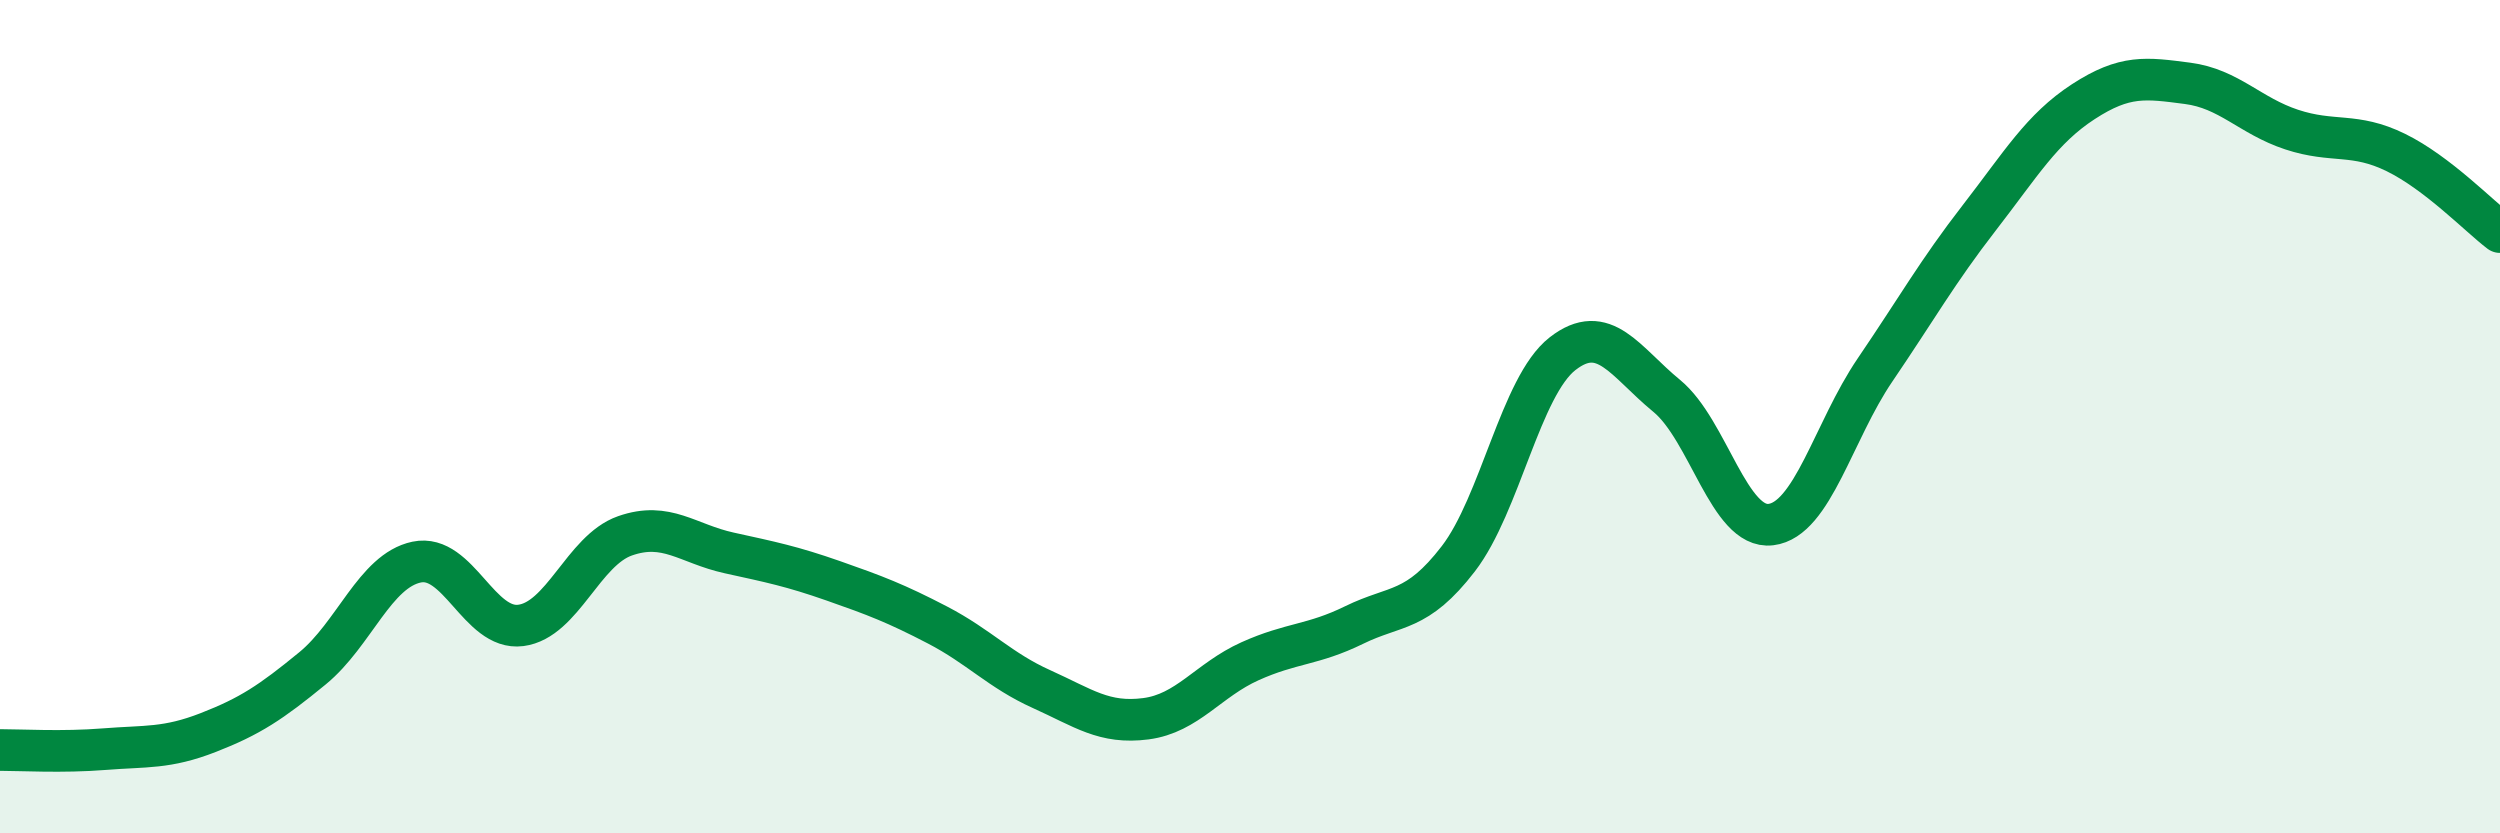
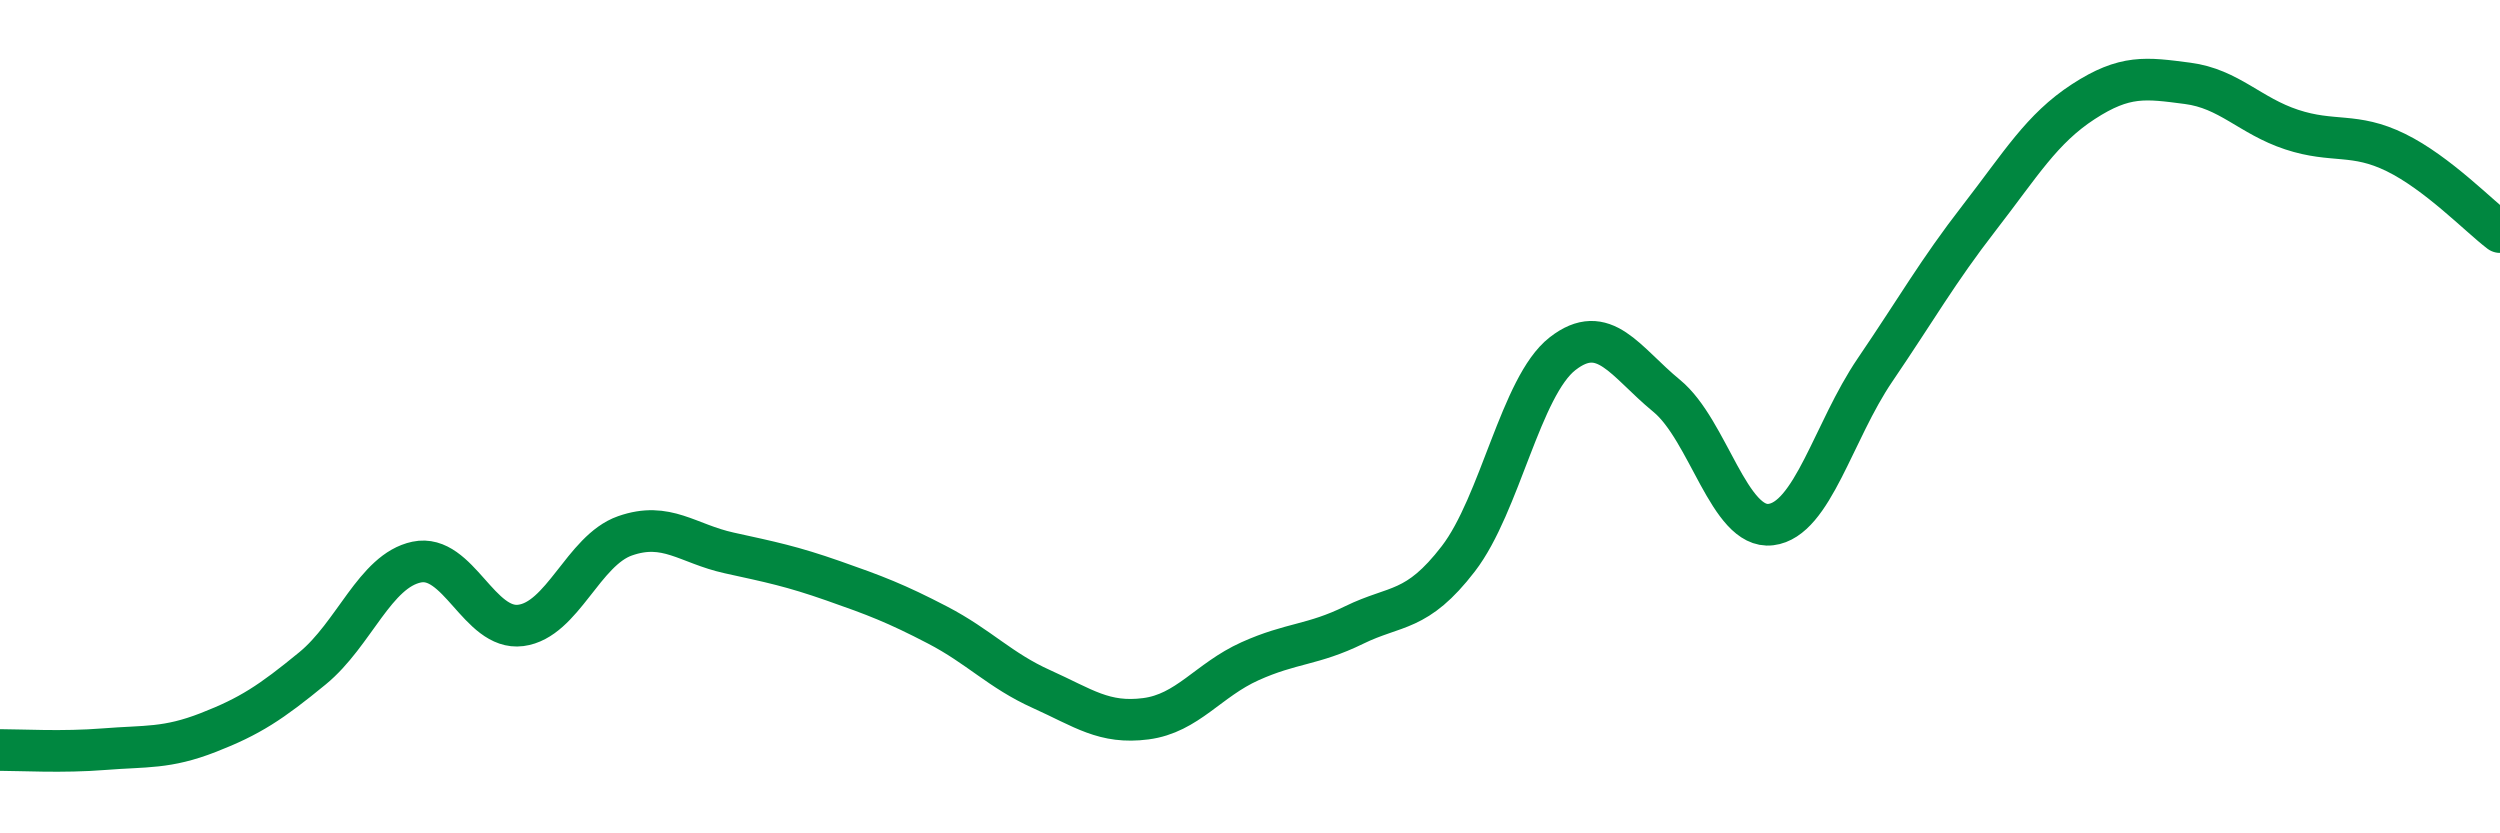
<svg xmlns="http://www.w3.org/2000/svg" width="60" height="20" viewBox="0 0 60 20">
-   <path d="M 0,18 C 0.5,18 1.5,18.06 2.5,17.98 C 3.5,17.9 4,17.97 5,17.58 C 6,17.19 6.5,16.86 7.5,16.04 C 8.5,15.22 9,13.7 10,13.49 C 11,13.28 11.5,15.14 12.5,15.01 C 13.5,14.88 14,13.21 15,12.86 C 16,12.51 16.5,13.05 17.5,13.27 C 18.5,13.49 19,13.59 20,13.94 C 21,14.29 21.5,14.48 22.5,15 C 23.5,15.52 24,16.09 25,16.54 C 26,16.99 26.5,17.38 27.5,17.25 C 28.5,17.12 29,16.32 30,15.87 C 31,15.42 31.5,15.49 32.5,15 C 33.5,14.51 34,14.71 35,13.41 C 36,12.11 36.5,9.27 37.5,8.49 C 38.5,7.71 39,8.68 40,9.5 C 41,10.32 41.5,12.71 42.5,12.59 C 43.5,12.47 44,10.35 45,8.88 C 46,7.41 46.5,6.52 47.5,5.23 C 48.5,3.94 49,3.09 50,2.44 C 51,1.79 51.5,1.87 52.5,2 C 53.5,2.13 54,2.78 55,3.11 C 56,3.44 56.5,3.17 57.5,3.66 C 58.5,4.15 59.5,5.19 60,5.57L60 20L0 20Z" fill="#008740" opacity="0.1" stroke-linecap="round" stroke-linejoin="round" />
  <path d="M 0,18 C 0.5,18 1.5,18.06 2.5,17.98 C 3.5,17.9 4,17.97 5,17.58 C 6,17.19 6.5,16.86 7.5,16.04 C 8.5,15.22 9,13.7 10,13.49 C 11,13.28 11.5,15.14 12.5,15.01 C 13.5,14.88 14,13.21 15,12.86 C 16,12.51 16.5,13.05 17.5,13.27 C 18.5,13.49 19,13.59 20,13.94 C 21,14.29 21.5,14.48 22.5,15 C 23.5,15.52 24,16.09 25,16.54 C 26,16.99 26.5,17.38 27.5,17.25 C 28.5,17.12 29,16.32 30,15.87 C 31,15.42 31.5,15.49 32.5,15 C 33.5,14.51 34,14.71 35,13.41 C 36,12.11 36.5,9.27 37.5,8.49 C 38.5,7.71 39,8.68 40,9.5 C 41,10.32 41.5,12.71 42.5,12.59 C 43.5,12.47 44,10.35 45,8.88 C 46,7.41 46.5,6.52 47.5,5.23 C 48.5,3.94 49,3.09 50,2.44 C 51,1.79 51.5,1.87 52.5,2 C 53.5,2.13 54,2.78 55,3.11 C 56,3.44 56.5,3.17 57.5,3.66 C 58.5,4.15 59.5,5.19 60,5.57" stroke="#008740" stroke-width="1" fill="none" stroke-linecap="round" stroke-linejoin="round" />
</svg>